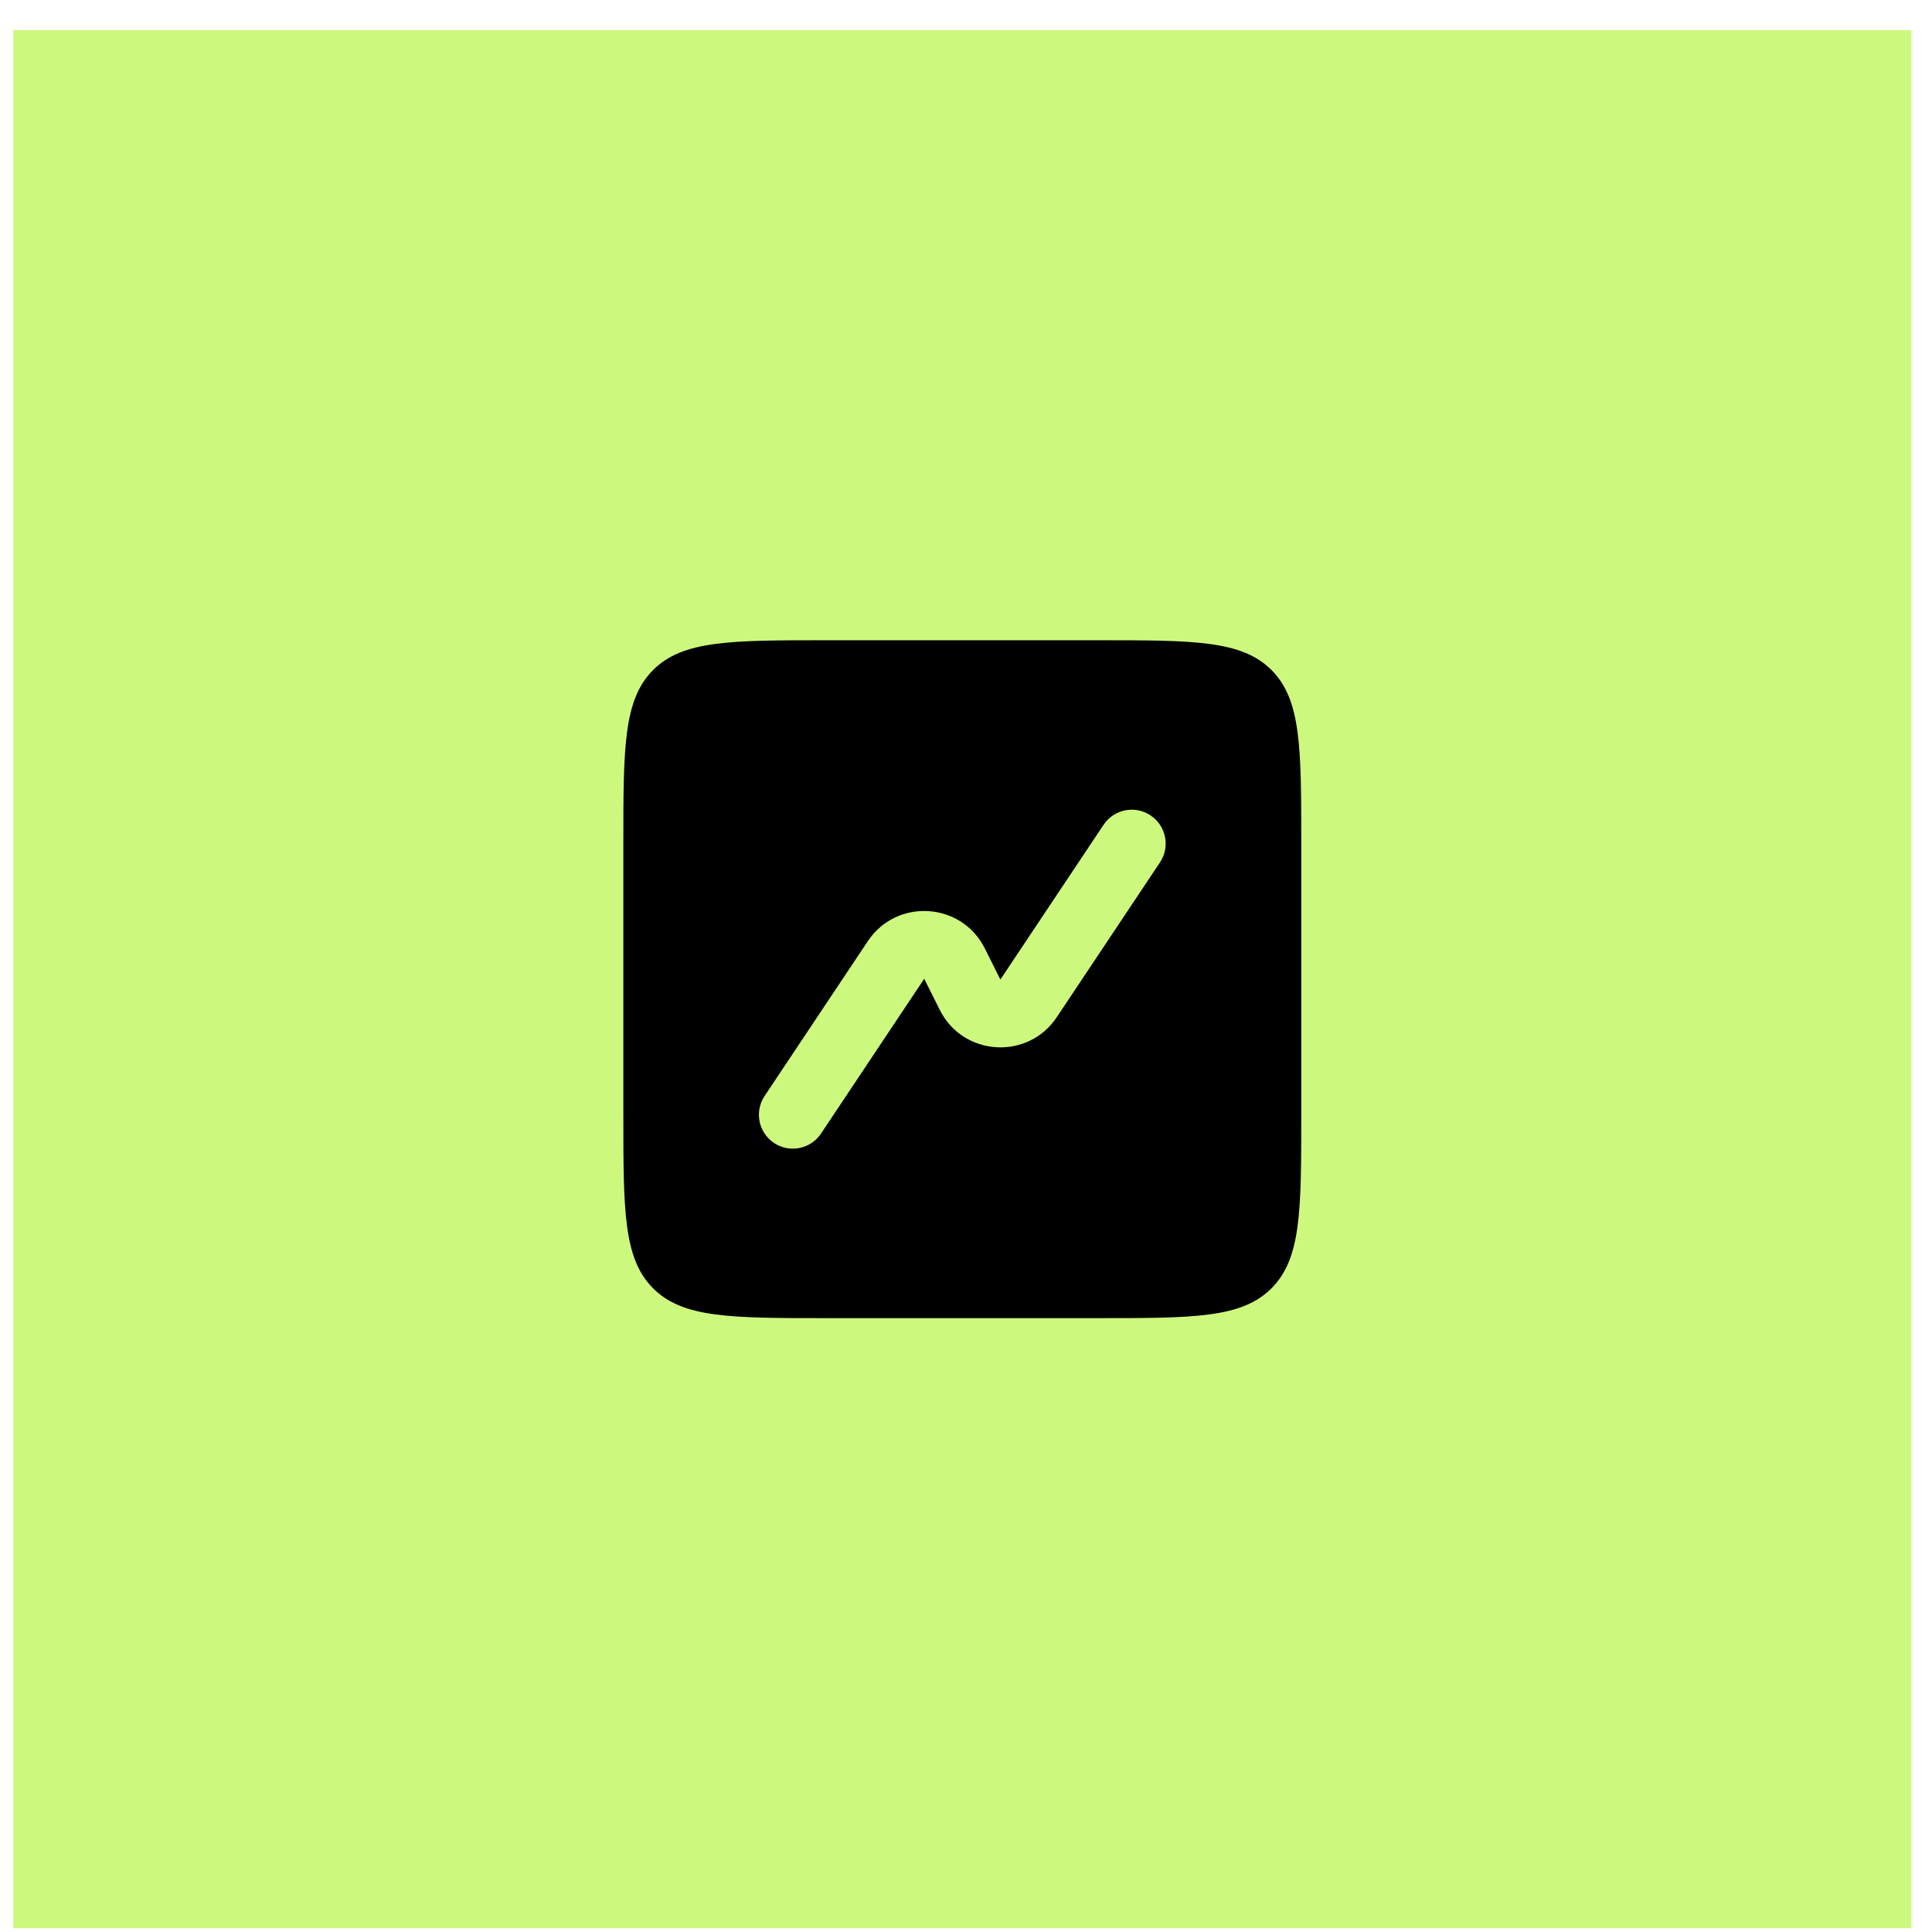
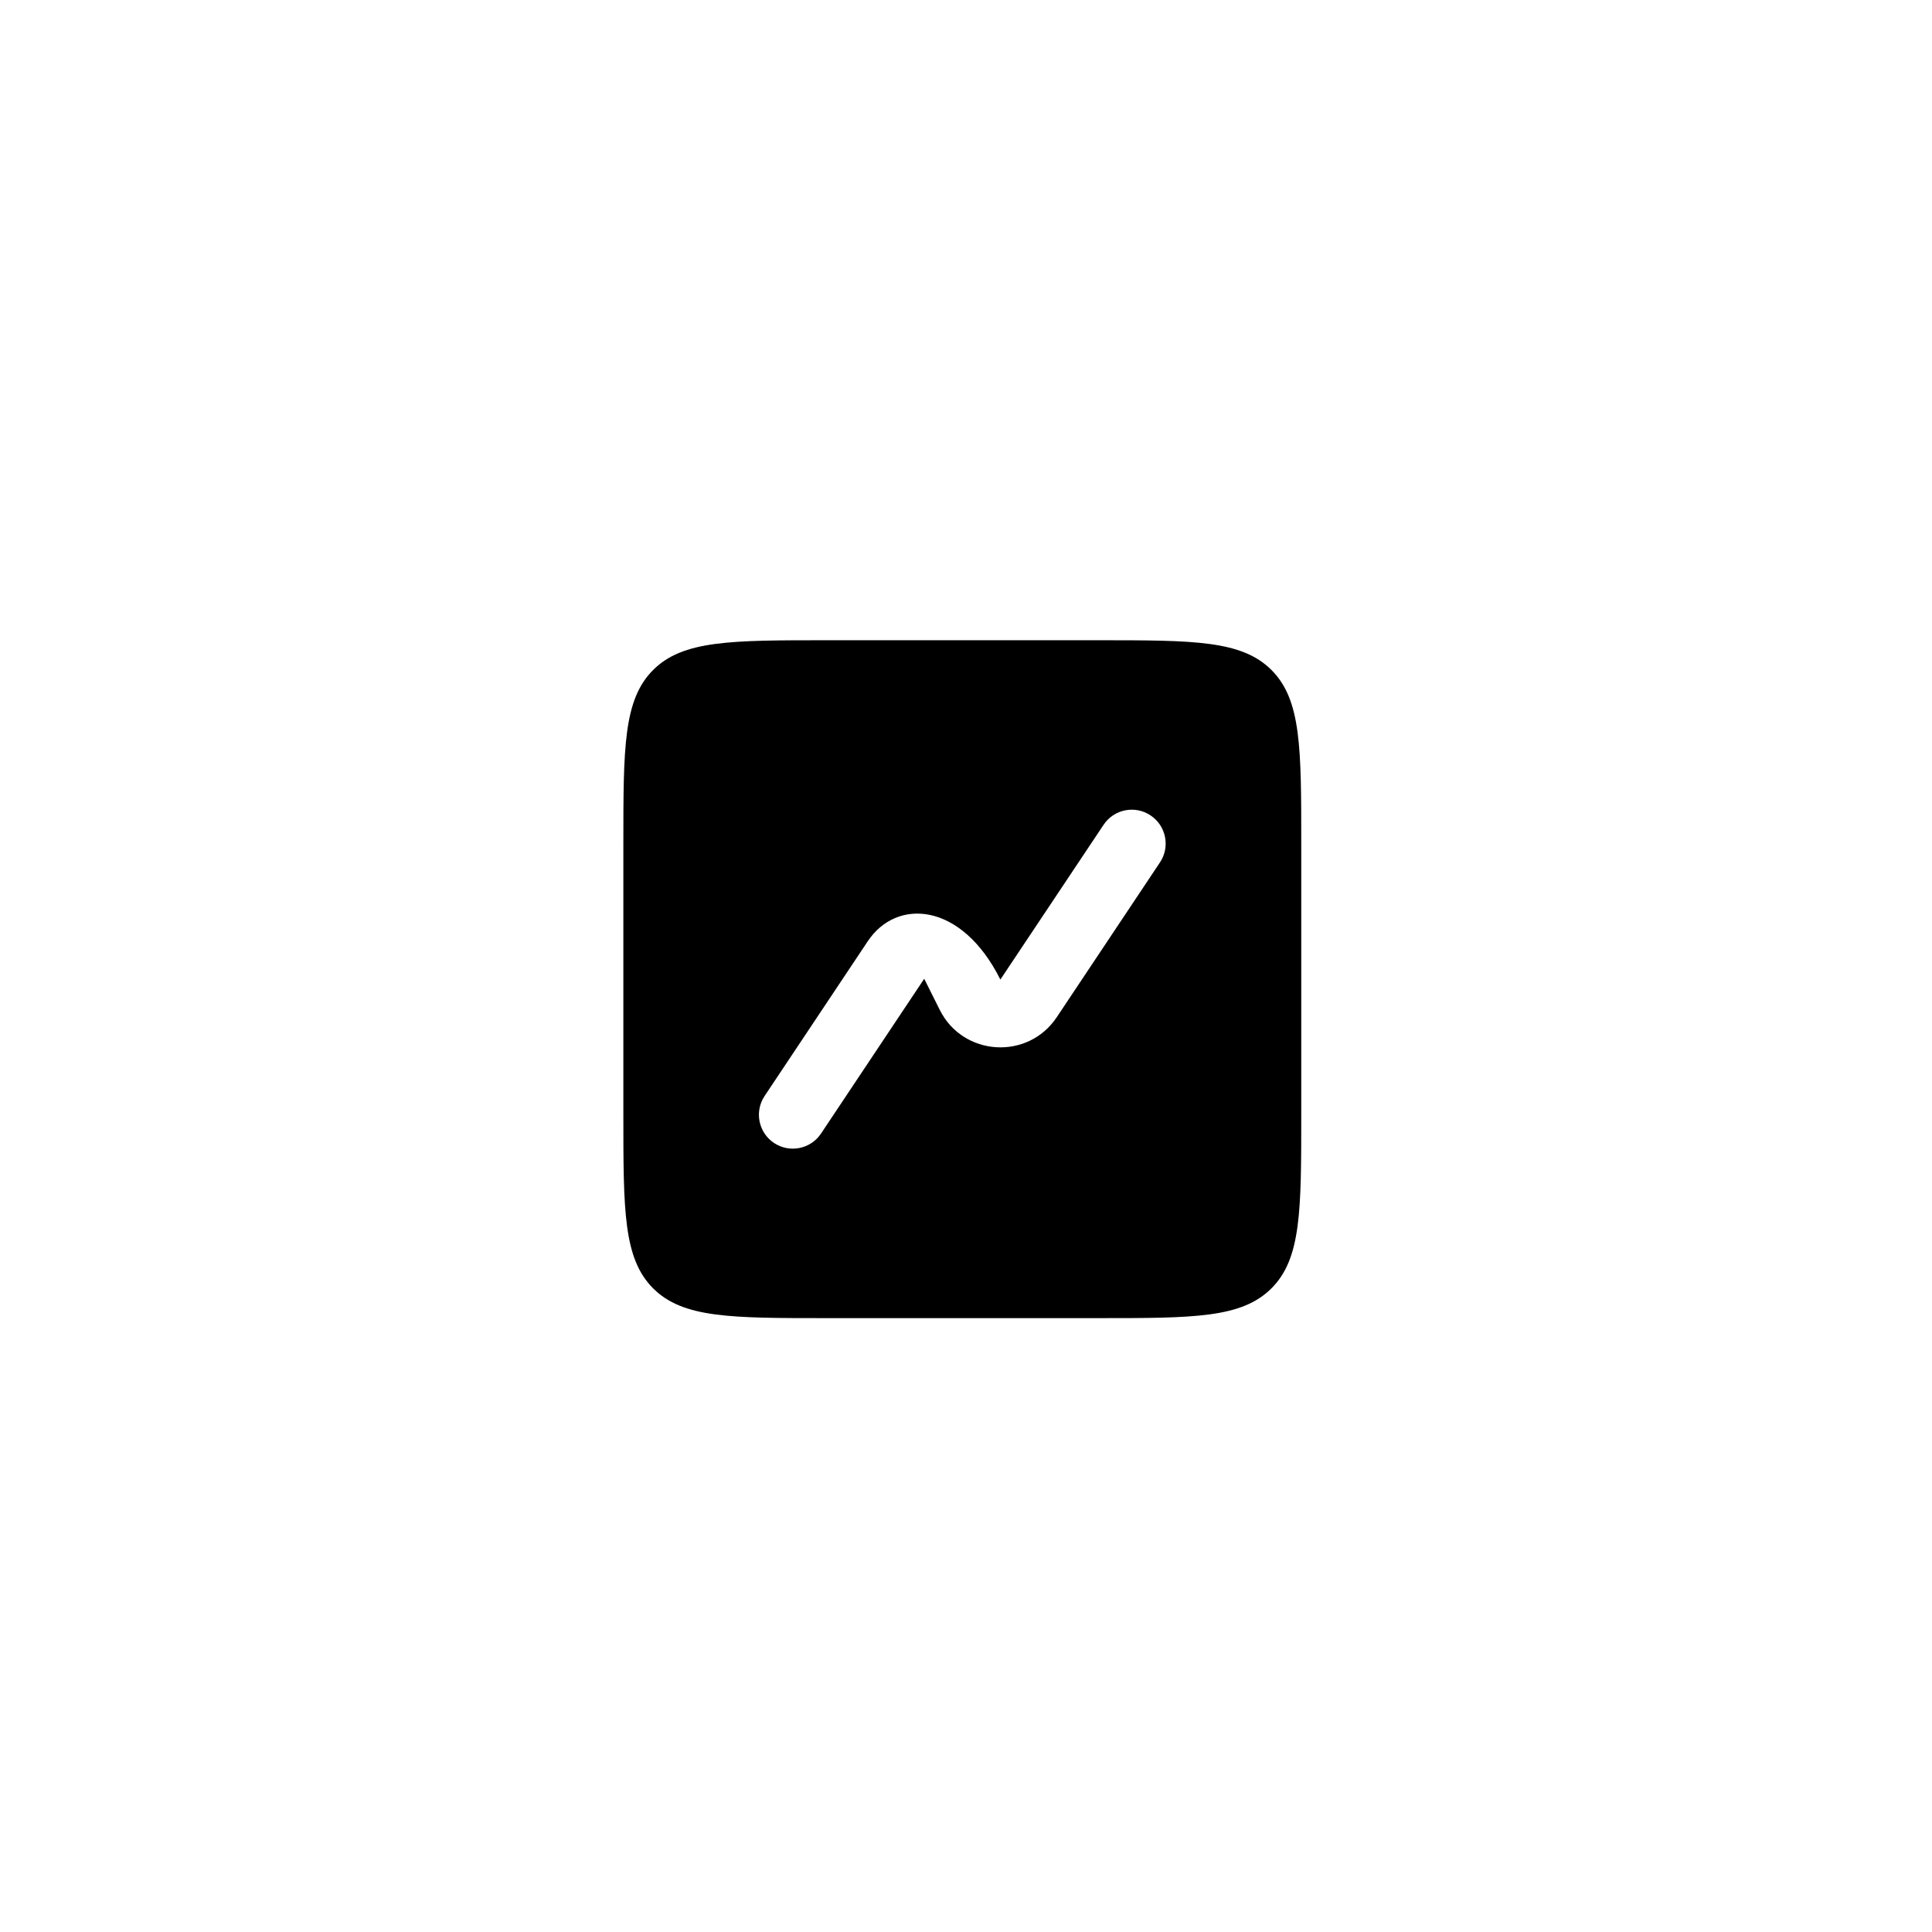
<svg xmlns="http://www.w3.org/2000/svg" width="57" height="57" viewBox="0 0 57 57" fill="none">
-   <rect width="56" height="56" transform="translate(0.391 0.889)" fill="#CDF87E" />
-   <path fill-rule="evenodd" clip-rule="evenodd" d="M19.269 19.767C18.391 20.646 18.391 22.06 18.391 24.889V32.889C18.391 35.717 18.391 37.131 19.269 38.01C20.148 38.889 21.562 38.889 24.391 38.889H32.391C35.219 38.889 36.633 38.889 37.512 38.01C38.391 37.131 38.391 35.717 38.391 32.889V24.889C38.391 22.06 38.391 20.646 37.512 19.767C36.633 18.889 35.219 18.889 32.391 18.889H24.391C21.562 18.889 20.148 18.889 19.269 19.767ZM34.223 25.443C34.529 24.984 34.405 24.363 33.945 24.057C33.486 23.75 32.865 23.874 32.559 24.334L29.514 28.9L29.056 27.983C28.369 26.609 26.454 26.49 25.603 27.768L22.559 32.334C22.252 32.794 22.376 33.414 22.836 33.721C23.296 34.027 23.916 33.903 24.223 33.443L27.267 28.877L27.726 29.795C28.412 31.168 30.327 31.287 31.178 30.01L34.223 25.443Z" fill="black" />
+   <path fill-rule="evenodd" clip-rule="evenodd" d="M19.269 19.767C18.391 20.646 18.391 22.06 18.391 24.889V32.889C18.391 35.717 18.391 37.131 19.269 38.01C20.148 38.889 21.562 38.889 24.391 38.889H32.391C35.219 38.889 36.633 38.889 37.512 38.01C38.391 37.131 38.391 35.717 38.391 32.889V24.889C38.391 22.06 38.391 20.646 37.512 19.767C36.633 18.889 35.219 18.889 32.391 18.889H24.391C21.562 18.889 20.148 18.889 19.269 19.767ZM34.223 25.443C34.529 24.984 34.405 24.363 33.945 24.057C33.486 23.75 32.865 23.874 32.559 24.334L29.514 28.9C28.369 26.609 26.454 26.49 25.603 27.768L22.559 32.334C22.252 32.794 22.376 33.414 22.836 33.721C23.296 34.027 23.916 33.903 24.223 33.443L27.267 28.877L27.726 29.795C28.412 31.168 30.327 31.287 31.178 30.01L34.223 25.443Z" fill="black" />
</svg>